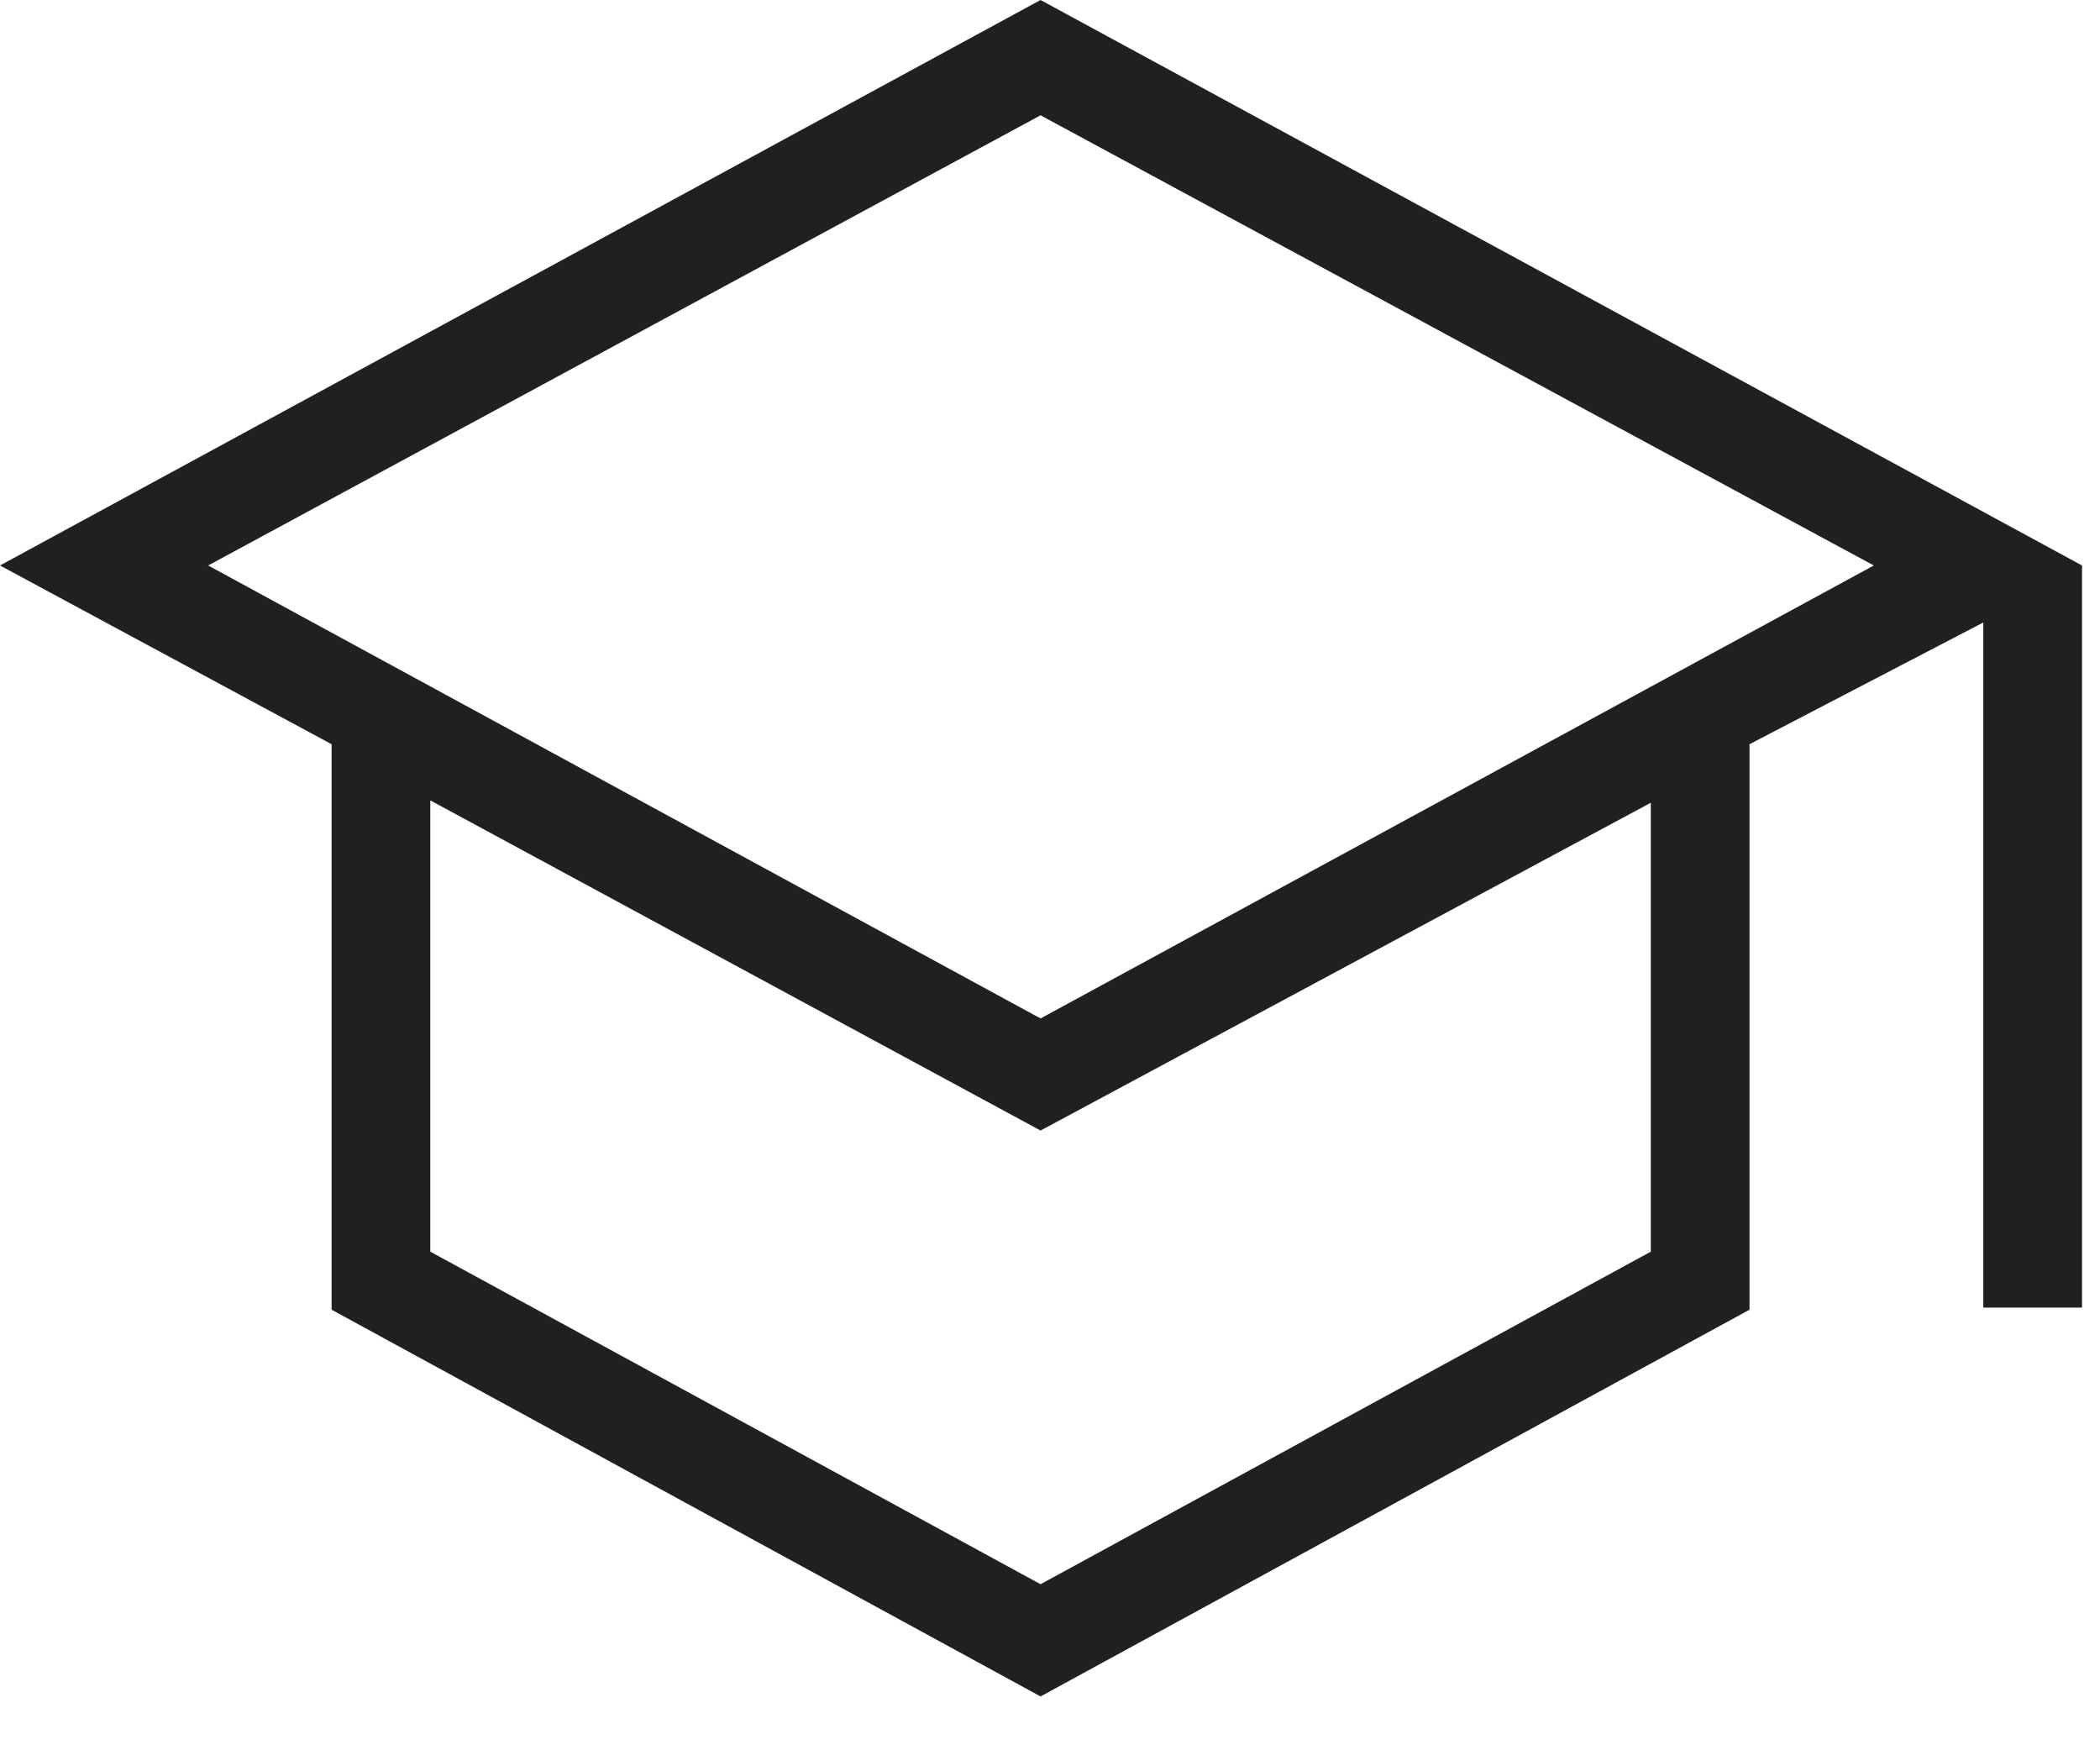
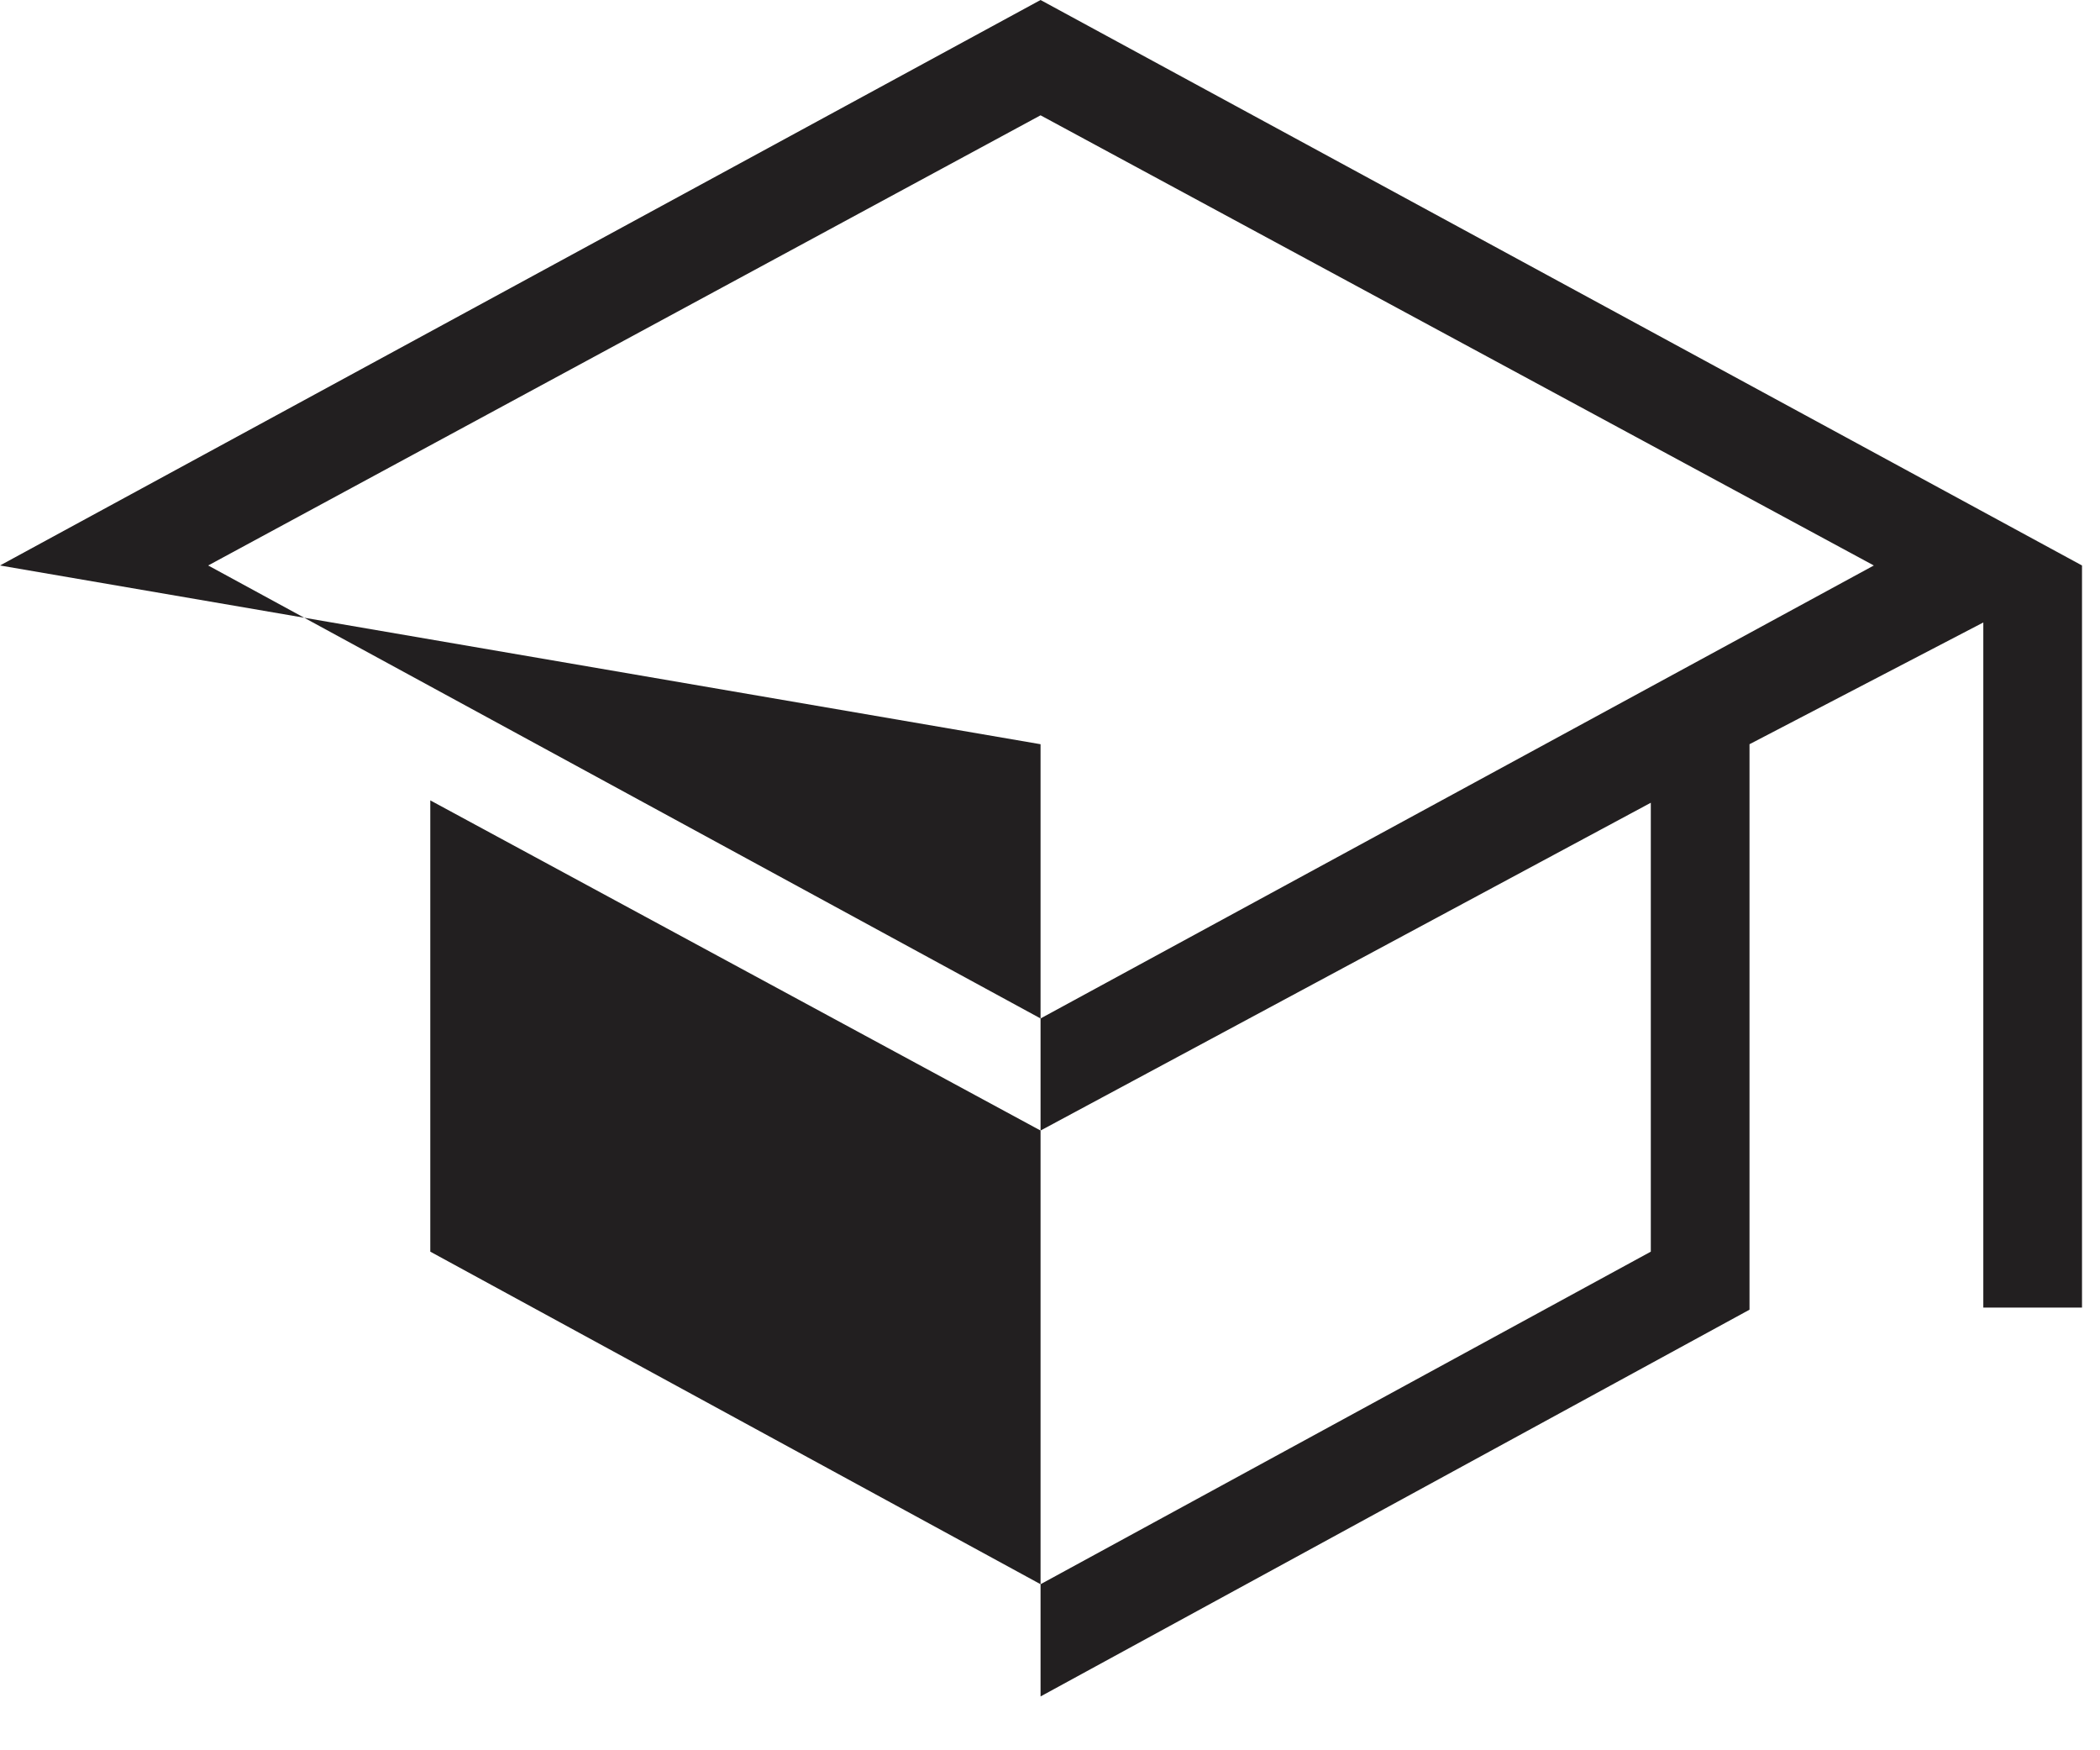
<svg xmlns="http://www.w3.org/2000/svg" width="30" height="25" viewBox="0 0 30 25" fill="none">
-   <path d="M14.865 24.231L4.737 18.707V10.63L0 8.077L14.865 0L29.743 8.077V18.677H28.333V8.891L24.993 10.63V18.707L14.865 24.231ZM14.865 14.547L26.769 8.077L14.865 1.647L2.974 8.077L14.865 14.547ZM14.865 22.628L23.583 17.878V11.466L14.865 16.148L6.147 11.432V17.878L14.865 22.628Z" fill="#221F20" />
+   <path d="M14.865 24.231V10.63L0 8.077L14.865 0L29.743 8.077V18.677H28.333V8.891L24.993 10.63V18.707L14.865 24.231ZM14.865 14.547L26.769 8.077L14.865 1.647L2.974 8.077L14.865 14.547ZM14.865 22.628L23.583 17.878V11.466L14.865 16.148L6.147 11.432V17.878L14.865 22.628Z" fill="#221F20" />
</svg>